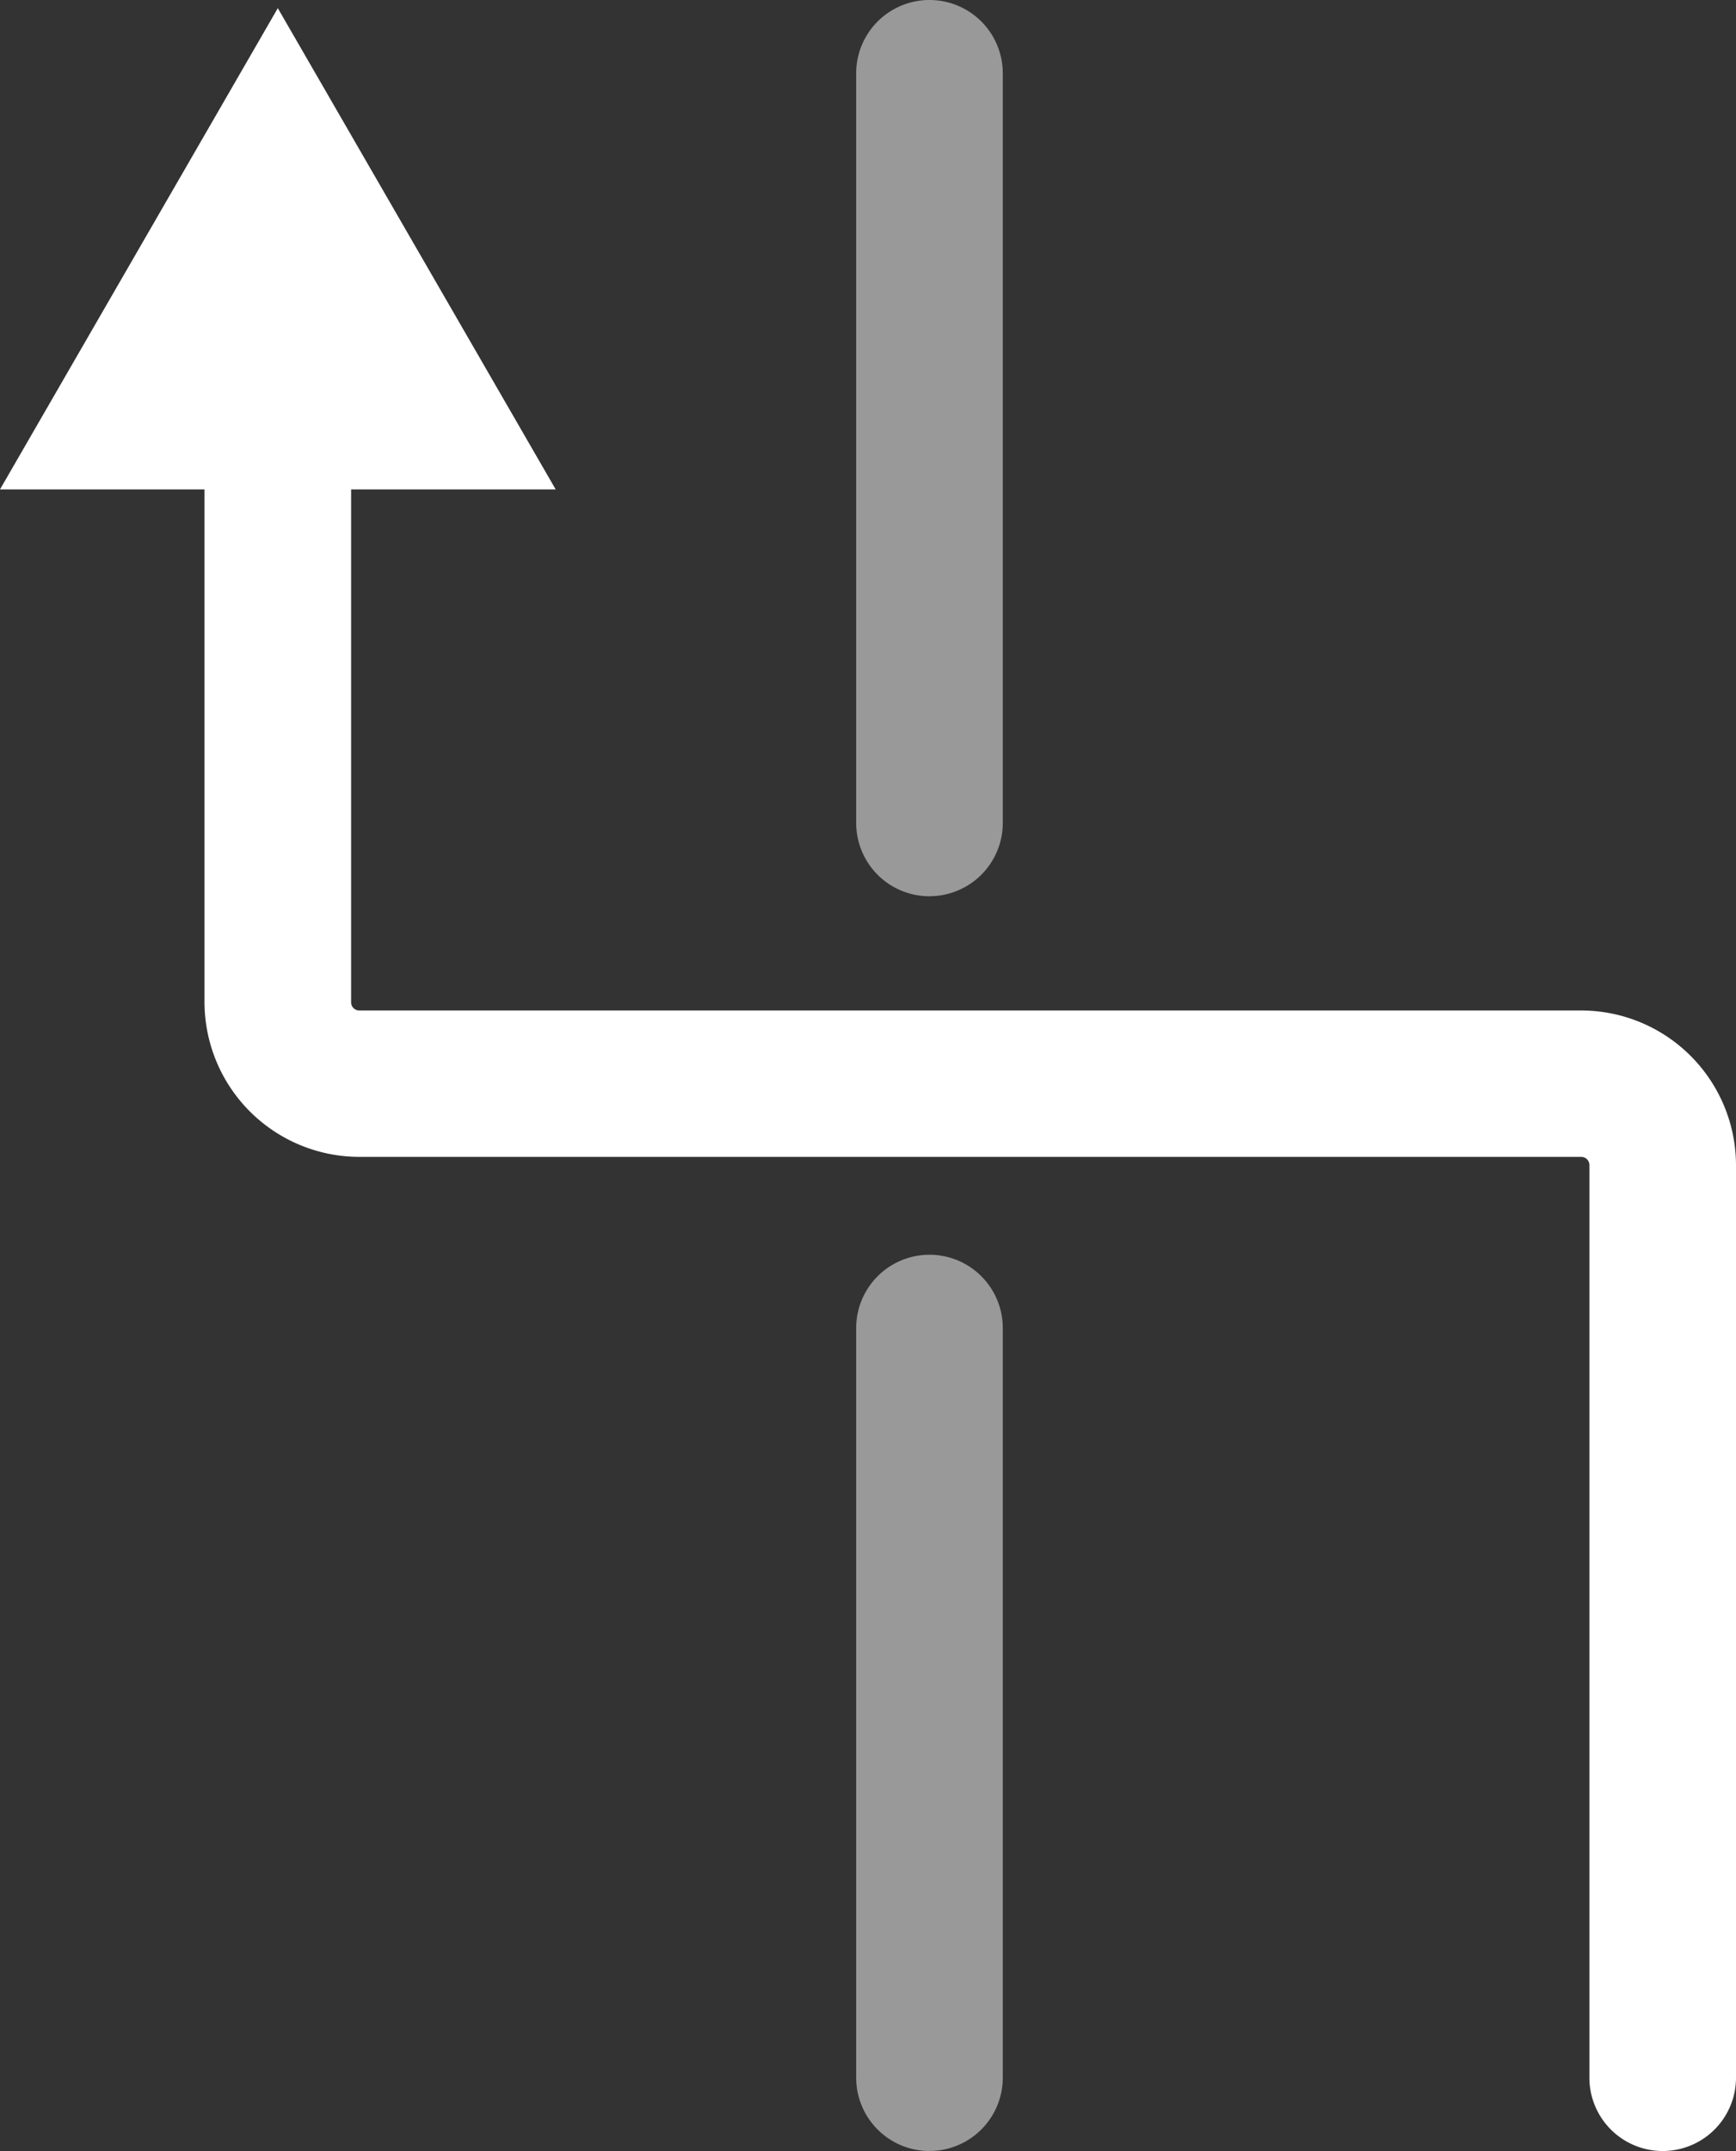
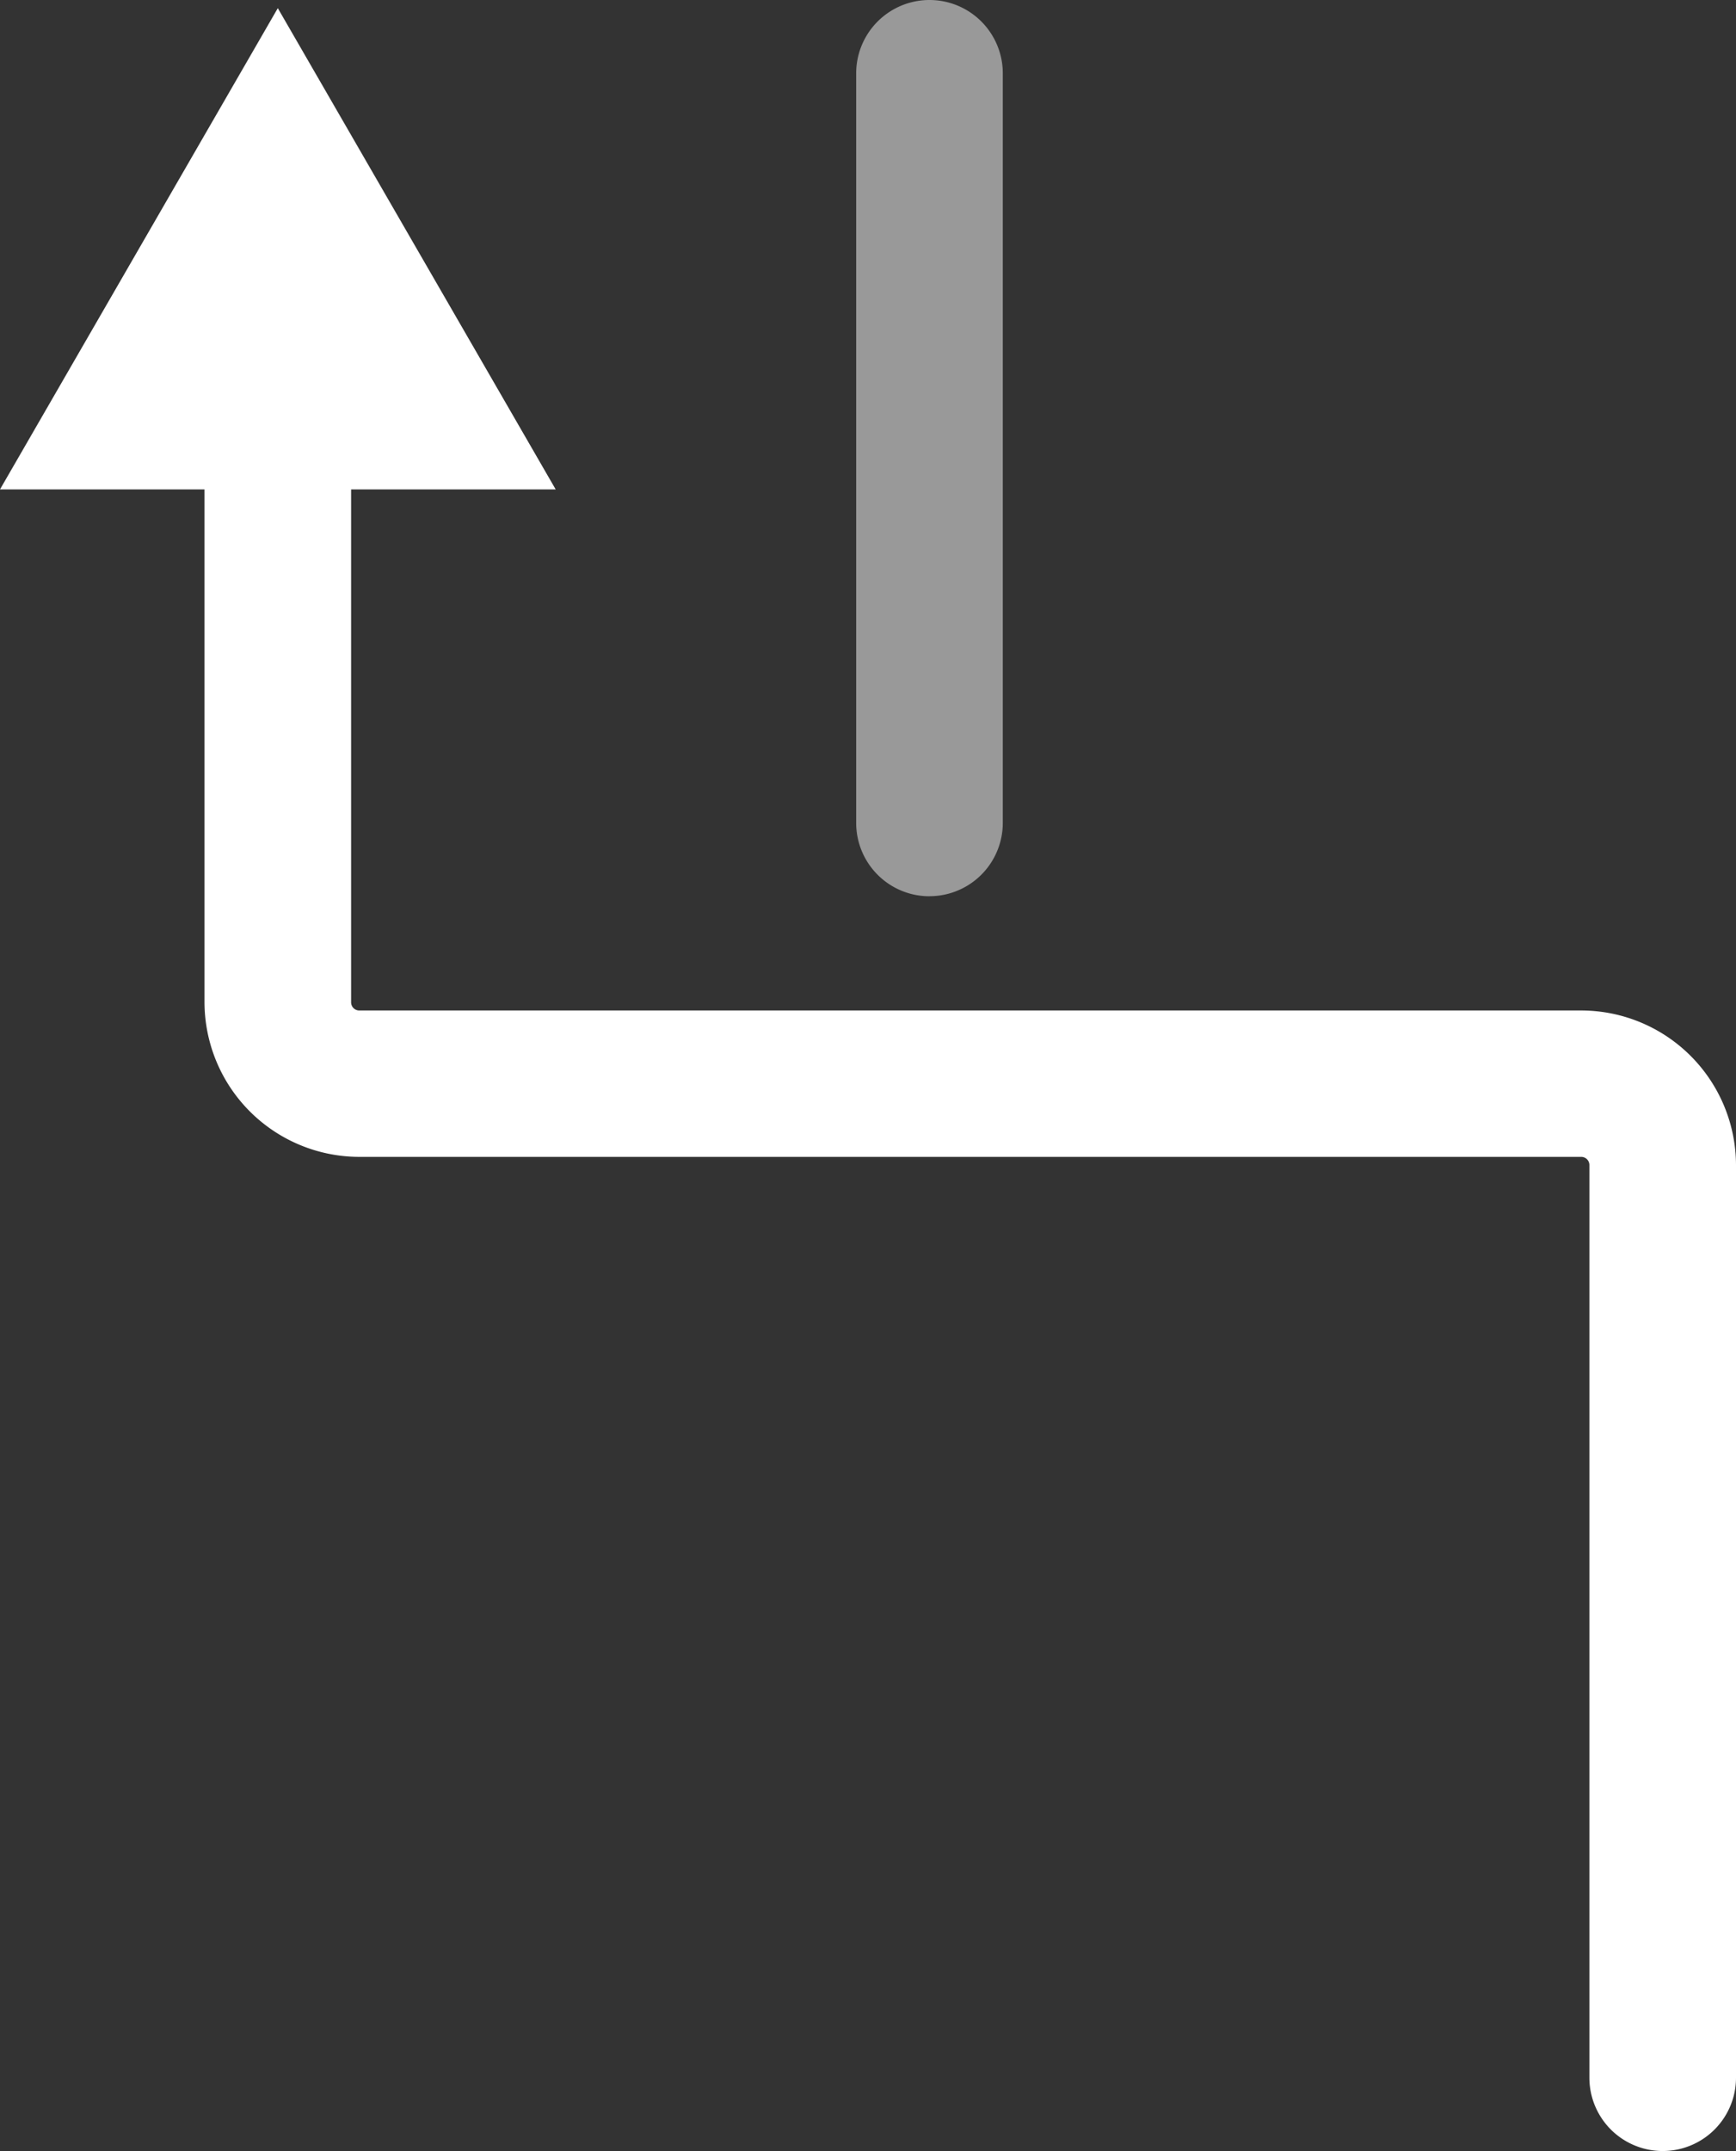
<svg xmlns="http://www.w3.org/2000/svg" width="28.064" height="34.766" viewBox="0 0 28.064 34.766">
  <rect x="0" y="0" width="28.064" height="34.766" fill="#333333" stroke="none" />
  <path id="Pfad_5697" data-name="Pfad 5697" d="M25.562,16.7H5.808a.132.132,0,0,1-.132-.132V8.278H8.983L4.491.5,0,8.278H3.306v8.288a2.505,2.505,0,0,0,2.5,2.5H25.562a.132.132,0,0,1,.132.132V33.949a1.185,1.185,0,0,0,2.37,0V19.2a2.505,2.505,0,0,0-2.5-2.5" transform="translate(0 -0.368)" fill="#fff" />
  <path id="Pfad_5698" data-name="Pfad 5698" d="M53.738,14.486A1.185,1.185,0,0,1,52.553,13.3V1.185a1.185,1.185,0,1,1,2.37,0V13.3a1.185,1.185,0,0,1-1.185,1.185" transform="translate(-38.712)" fill="#fff" opacity="0.5" />
-   <path id="Pfad_5699" data-name="Pfad 5699" d="M53.738,91.486A1.185,1.185,0,0,1,52.553,90.3V78.185a1.185,1.185,0,1,1,2.37,0V90.3a1.185,1.185,0,0,1-1.185,1.185" transform="translate(-38.712 -56.72)" fill="#fff" opacity="0.5" />
</svg>